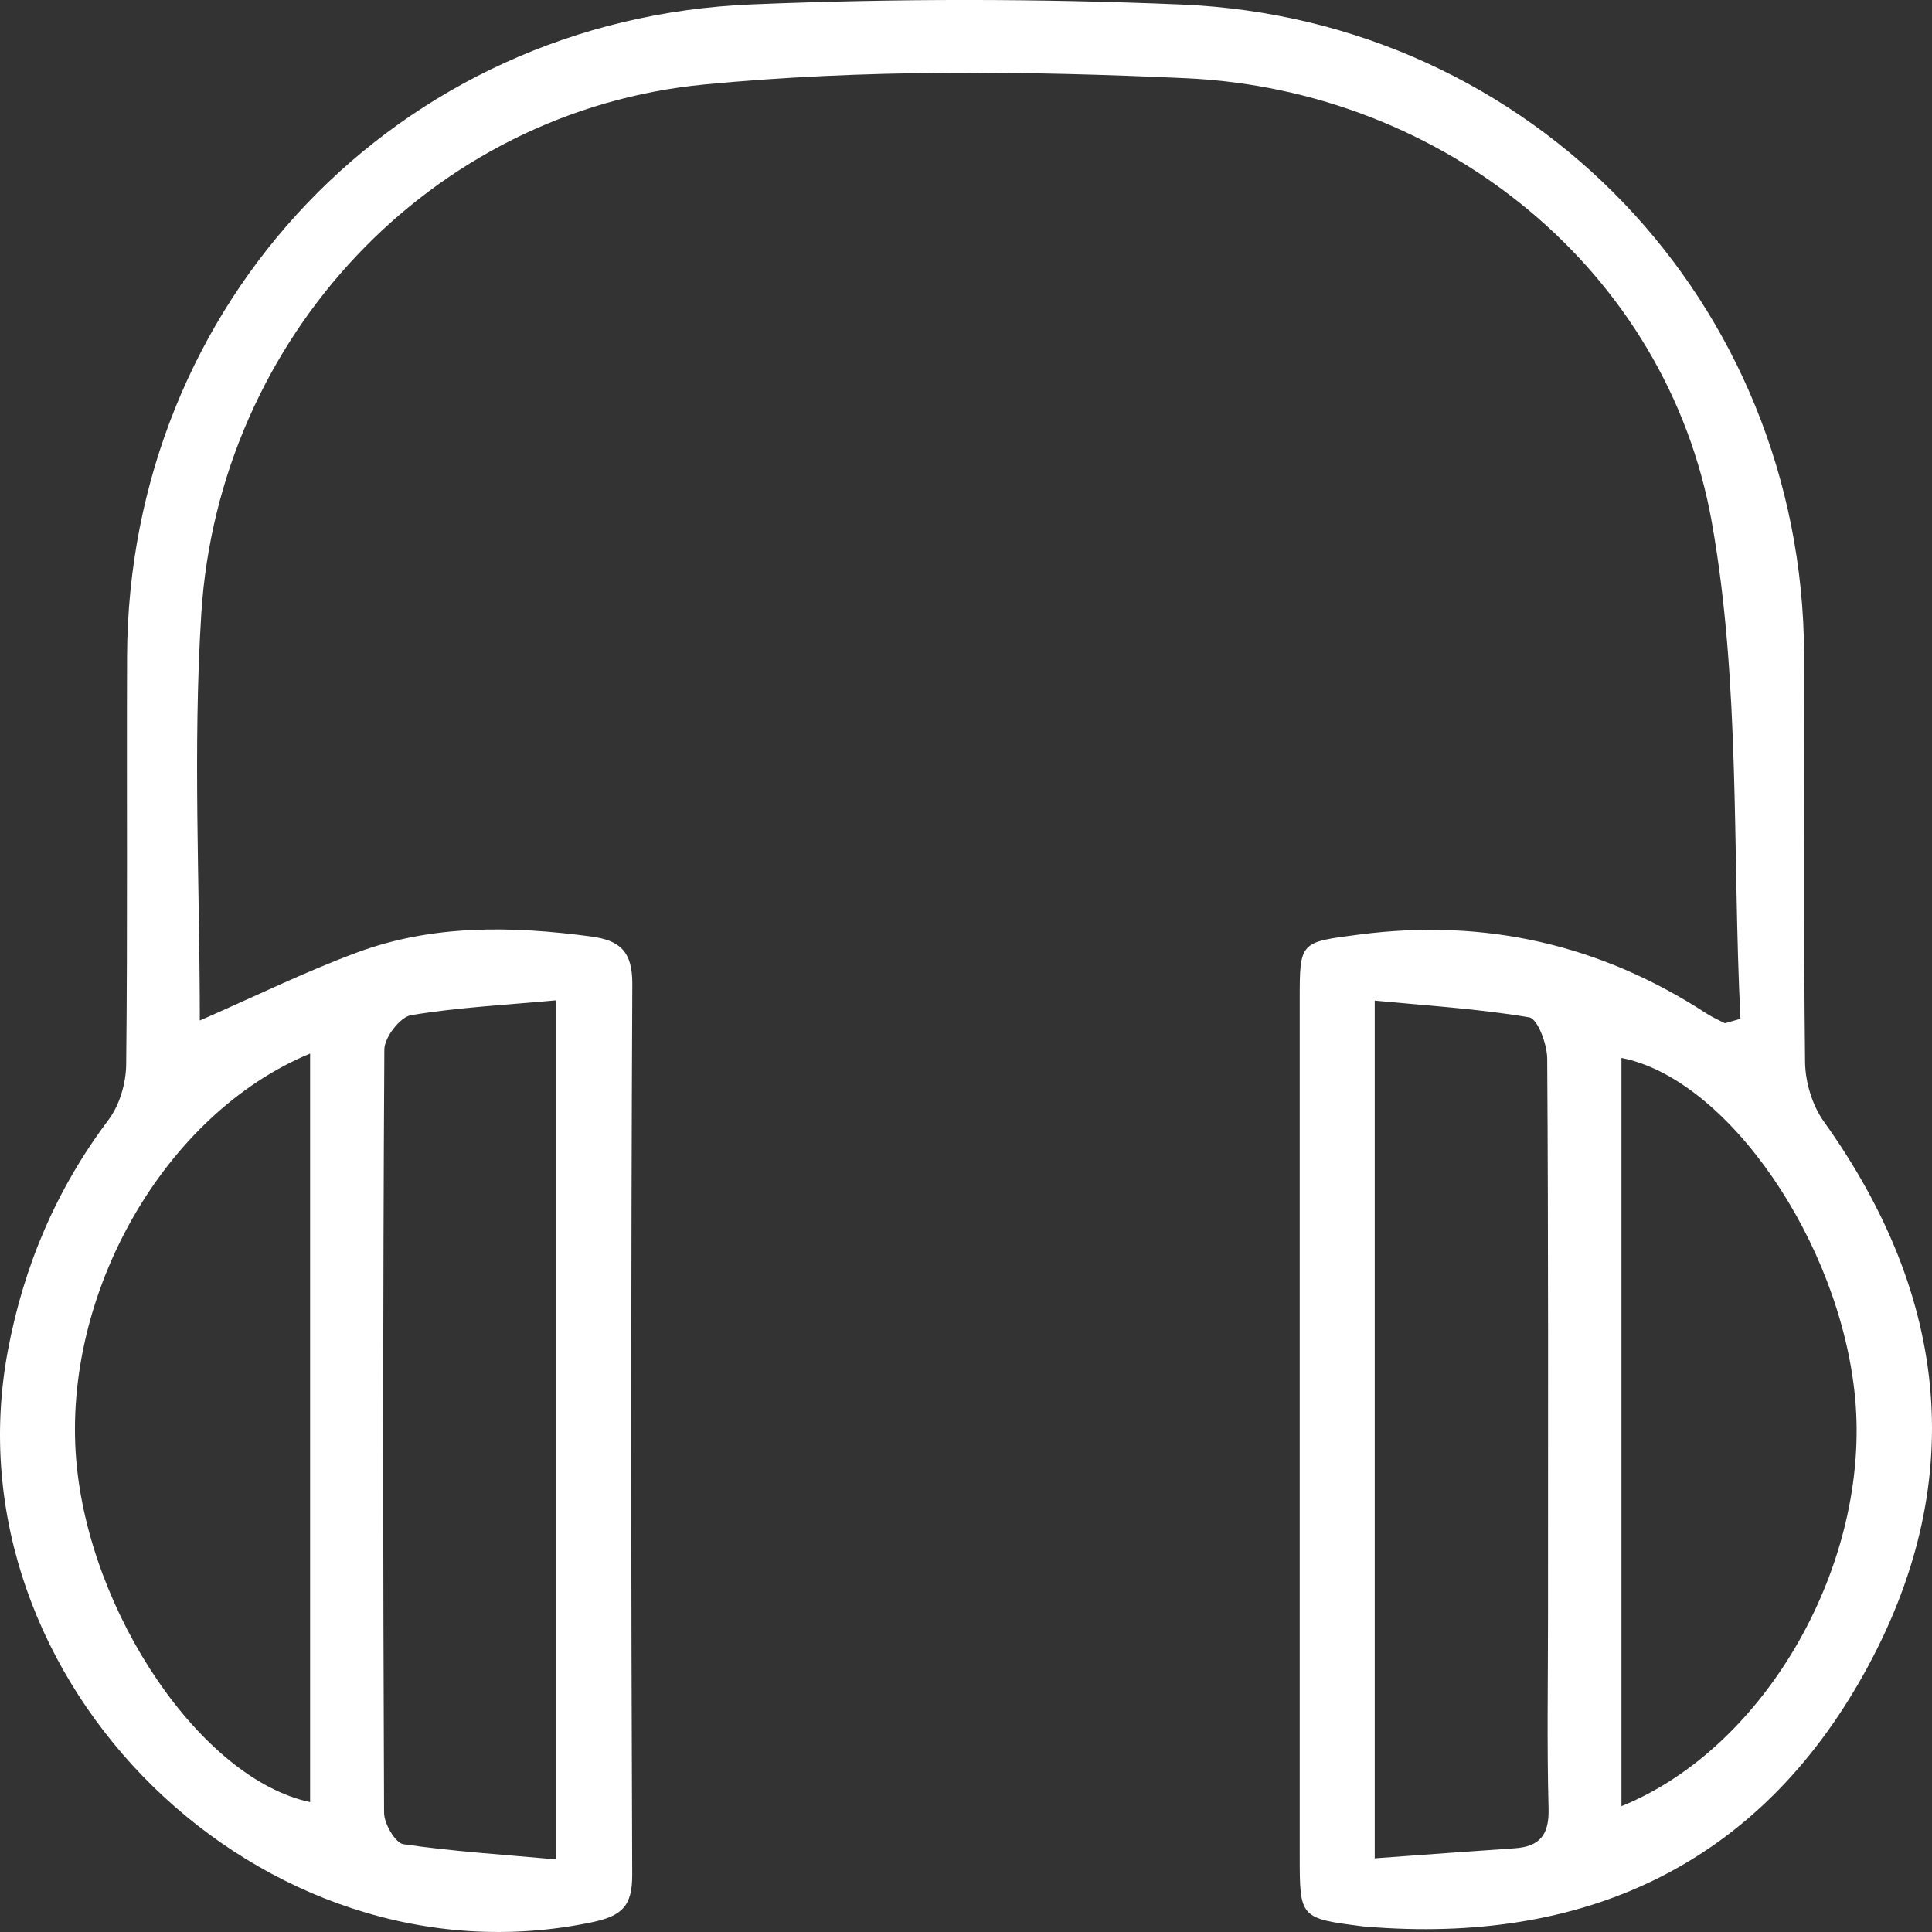
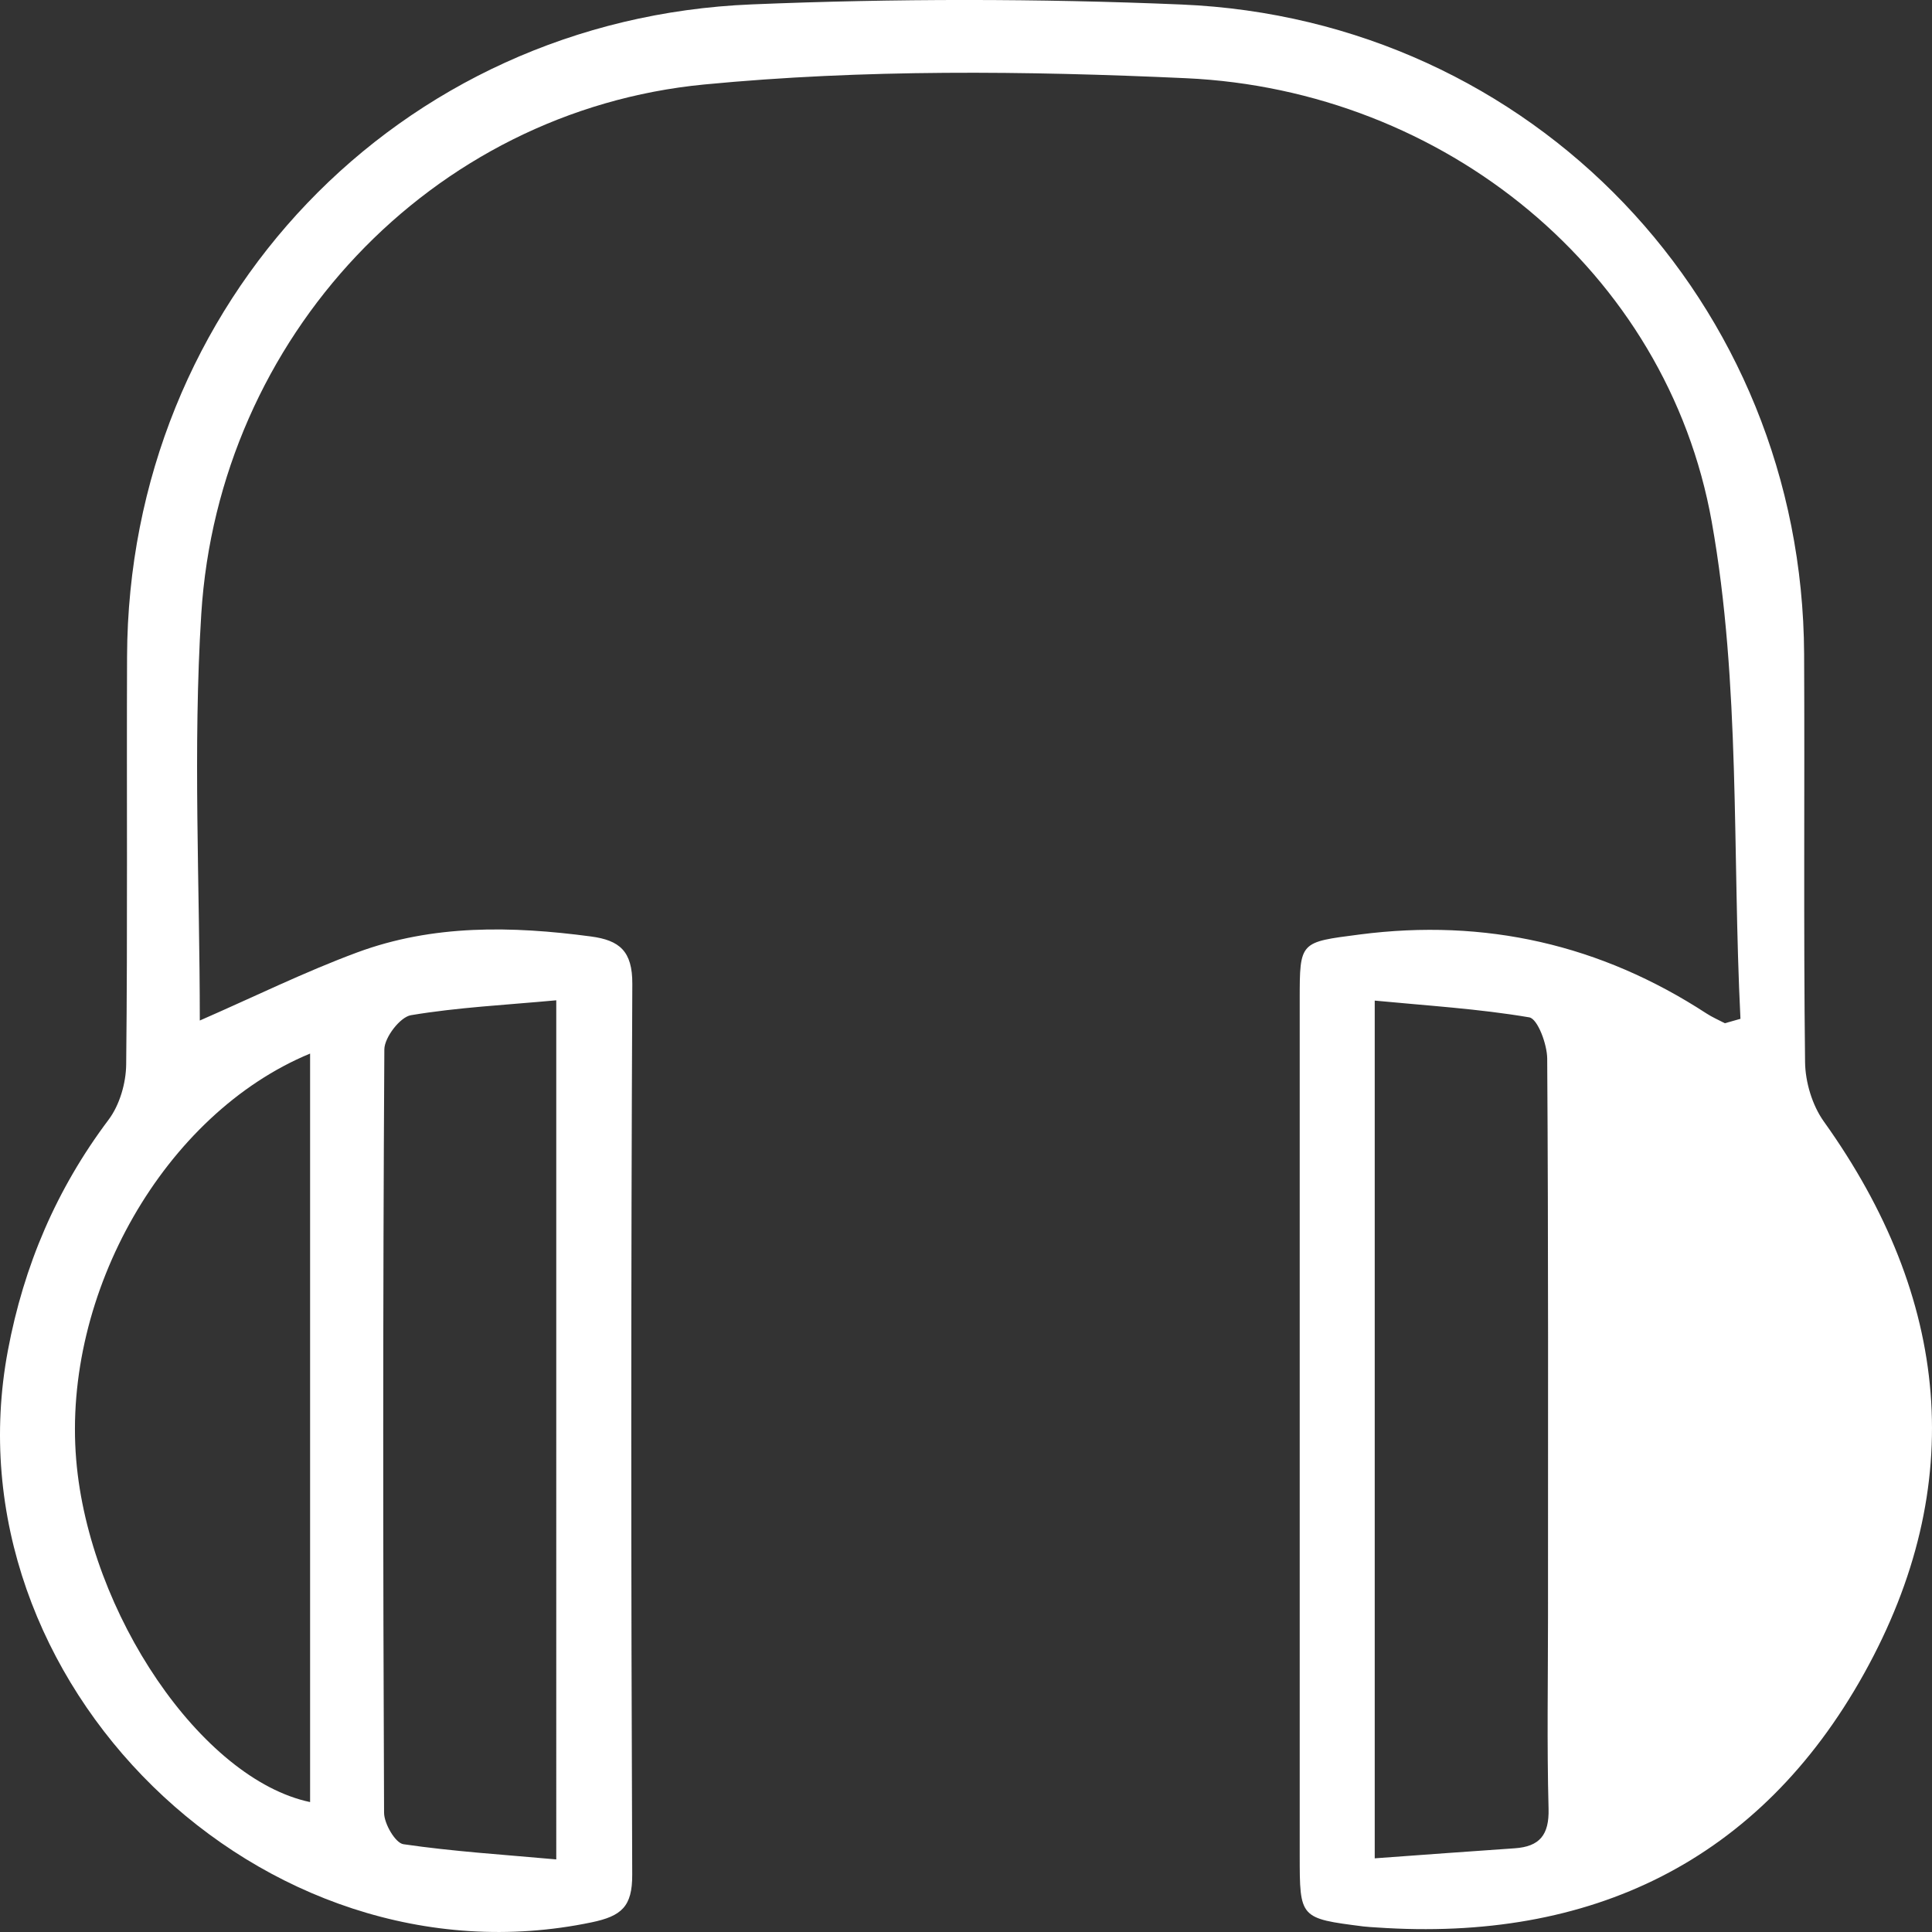
<svg xmlns="http://www.w3.org/2000/svg" width="77" height="77" viewBox="0 0 77 77">
  <rect x="0" y="0" width="77" height="77" fill="#333333" stroke="none" />
  <g>
    <g>
-       <path fill="#fff" d="M68.222 20.799C66.438 10.797 57.556 3.587 47.268 3.117c-6.388-.293-12.848-.361-19.2.25-10.899 1.051-19.355 10.101-20.046 21.1-.338 5.378-.059 10.794-.059 16.206 2.166-.946 4.178-1.938 6.27-2.713 3.022-1.12 6.165-1.057 9.318-.637 1.142.152 1.657.584 1.65 1.892-.056 11.834-.053 23.67-.004 35.505.005 1.265-.424 1.646-1.619 1.895C10.446 79.355-2.164 67.019.314 53.826c.635-3.384 1.937-6.437 4.01-9.195.443-.587.697-1.46.705-2.206.059-5.42.014-10.843.035-16.265C5.117 12.062 15.866.752 29.96.175 35.661-.06 41.388-.06 47.088.18c13.997.59 24.748 11.896 24.815 25.886.026 5.422-.026 10.844.038 16.265.01.799.287 1.723.749 2.368 5.025 7.026 5.785 14.486 1.599 22.007-4.16 7.476-10.889 10.701-19.424 10.113-.174-.012-.35-.019-.523-.04-2.54-.323-2.542-.324-2.542-2.84V39.833c0-2.319.008-2.28 2.393-2.589 5-.647 9.6.399 13.821 3.149.23.15.487.26.731.388l.621-.176c-.33-6.612.01-13.342-1.144-19.806zM22.17 39.867c-2.033.188-3.931.282-5.792.594-.433.073-1.056.887-1.06 1.362-.06 10.141-.055 20.282-.011 30.424.002.437.449 1.207.771 1.254 1.979.29 3.98.415 6.092.606zm32.62 34.197c1.926-.139 3.75-.277 5.575-.4.998-.067 1.38-.533 1.353-1.574-.068-2.562-.022-5.128-.022-7.693 0-7.401.017-14.803-.032-22.205-.003-.574-.382-1.588-.714-1.645-2.015-.342-4.067-.466-6.16-.668zM12.359 41.99c-5.808 2.404-9.874 9.564-9.322 16.188.51 6.124 4.999 12.733 9.322 13.644zm52.264 29.995c5.802-2.353 9.93-9.716 9.312-16.28-.583-6.182-5.076-12.714-9.312-13.541z" />
+       <path fill="#fff" d="M68.222 20.799C66.438 10.797 57.556 3.587 47.268 3.117c-6.388-.293-12.848-.361-19.2.25-10.899 1.051-19.355 10.101-20.046 21.1-.338 5.378-.059 10.794-.059 16.206 2.166-.946 4.178-1.938 6.27-2.713 3.022-1.12 6.165-1.057 9.318-.637 1.142.152 1.657.584 1.65 1.892-.056 11.834-.053 23.67-.004 35.505.005 1.265-.424 1.646-1.619 1.895C10.446 79.355-2.164 67.019.314 53.826c.635-3.384 1.937-6.437 4.01-9.195.443-.587.697-1.46.705-2.206.059-5.42.014-10.843.035-16.265C5.117 12.062 15.866.752 29.96.175 35.661-.06 41.388-.06 47.088.18c13.997.59 24.748 11.896 24.815 25.886.026 5.422-.026 10.844.038 16.265.01.799.287 1.723.749 2.368 5.025 7.026 5.785 14.486 1.599 22.007-4.16 7.476-10.889 10.701-19.424 10.113-.174-.012-.35-.019-.523-.04-2.54-.323-2.542-.324-2.542-2.84V39.833c0-2.319.008-2.28 2.393-2.589 5-.647 9.6.399 13.821 3.149.23.15.487.26.731.388l.621-.176c-.33-6.612.01-13.342-1.144-19.806zM22.17 39.867c-2.033.188-3.931.282-5.792.594-.433.073-1.056.887-1.06 1.362-.06 10.141-.055 20.282-.011 30.424.002.437.449 1.207.771 1.254 1.979.29 3.98.415 6.092.606zm32.62 34.197c1.926-.139 3.75-.277 5.575-.4.998-.067 1.38-.533 1.353-1.574-.068-2.562-.022-5.128-.022-7.693 0-7.401.017-14.803-.032-22.205-.003-.574-.382-1.588-.714-1.645-2.015-.342-4.067-.466-6.16-.668zM12.359 41.99c-5.808 2.404-9.874 9.564-9.322 16.188.51 6.124 4.999 12.733 9.322 13.644zm52.264 29.995z" />
    </g>
  </g>
</svg>